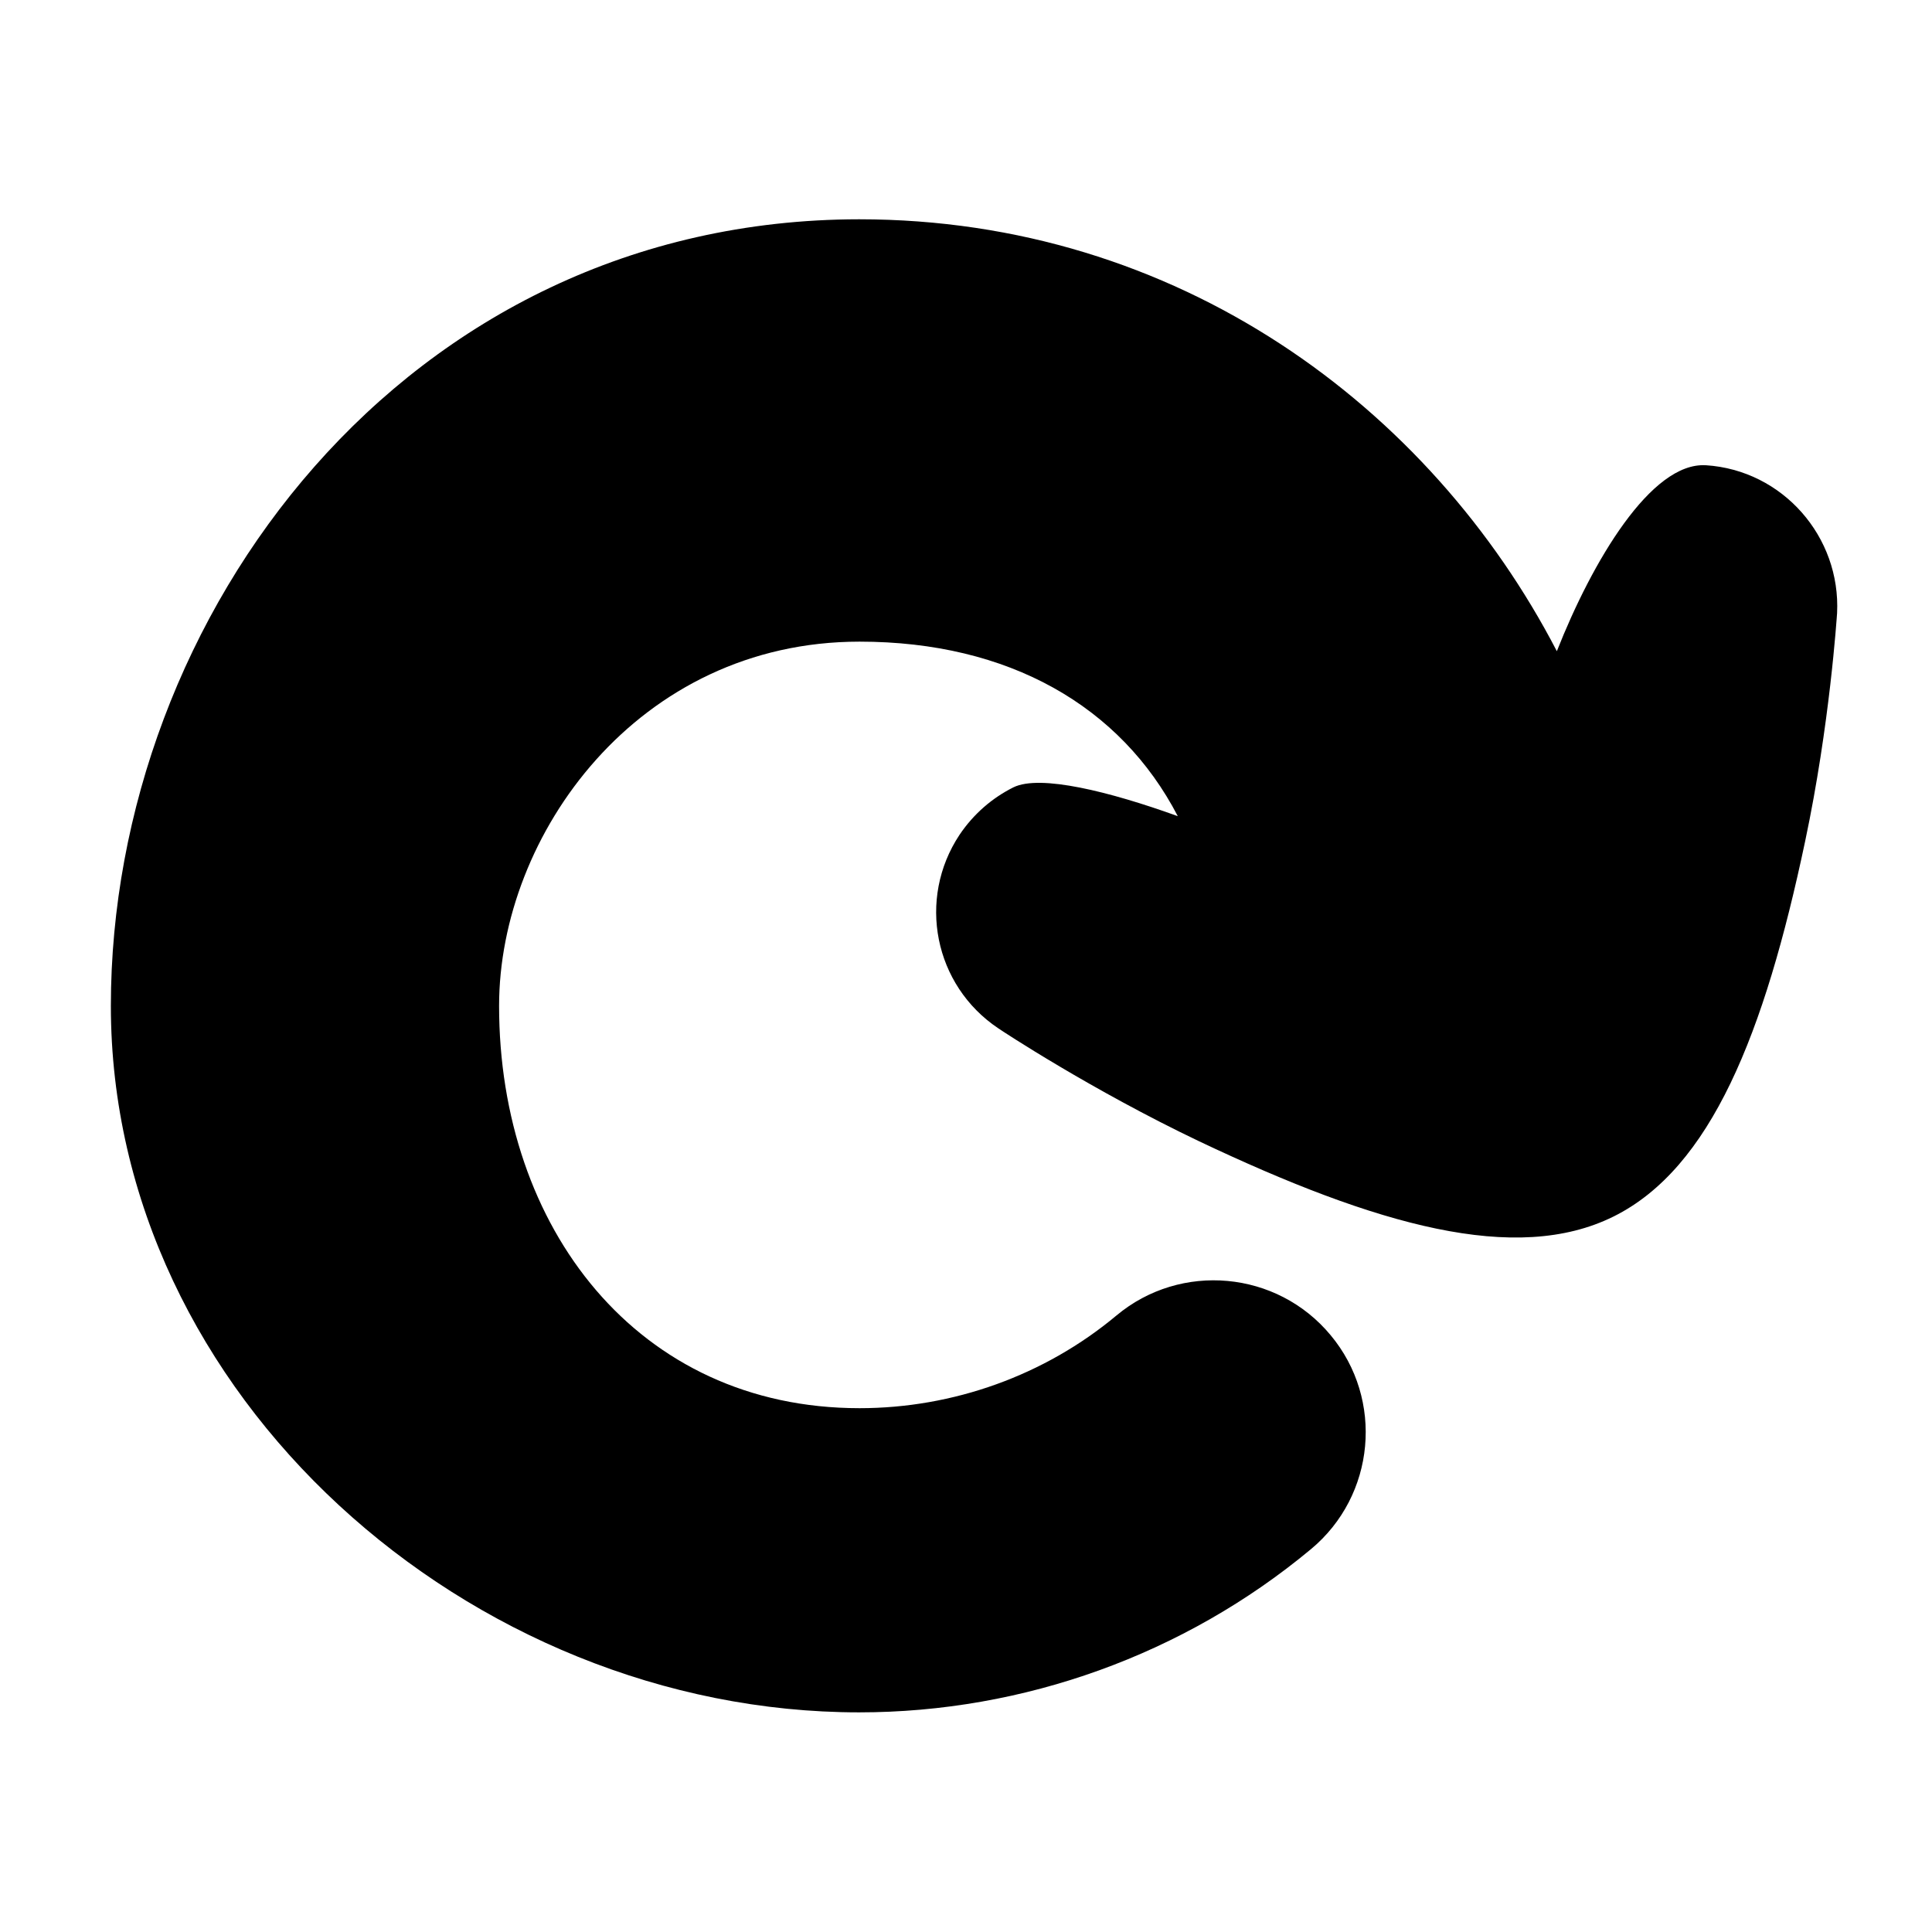
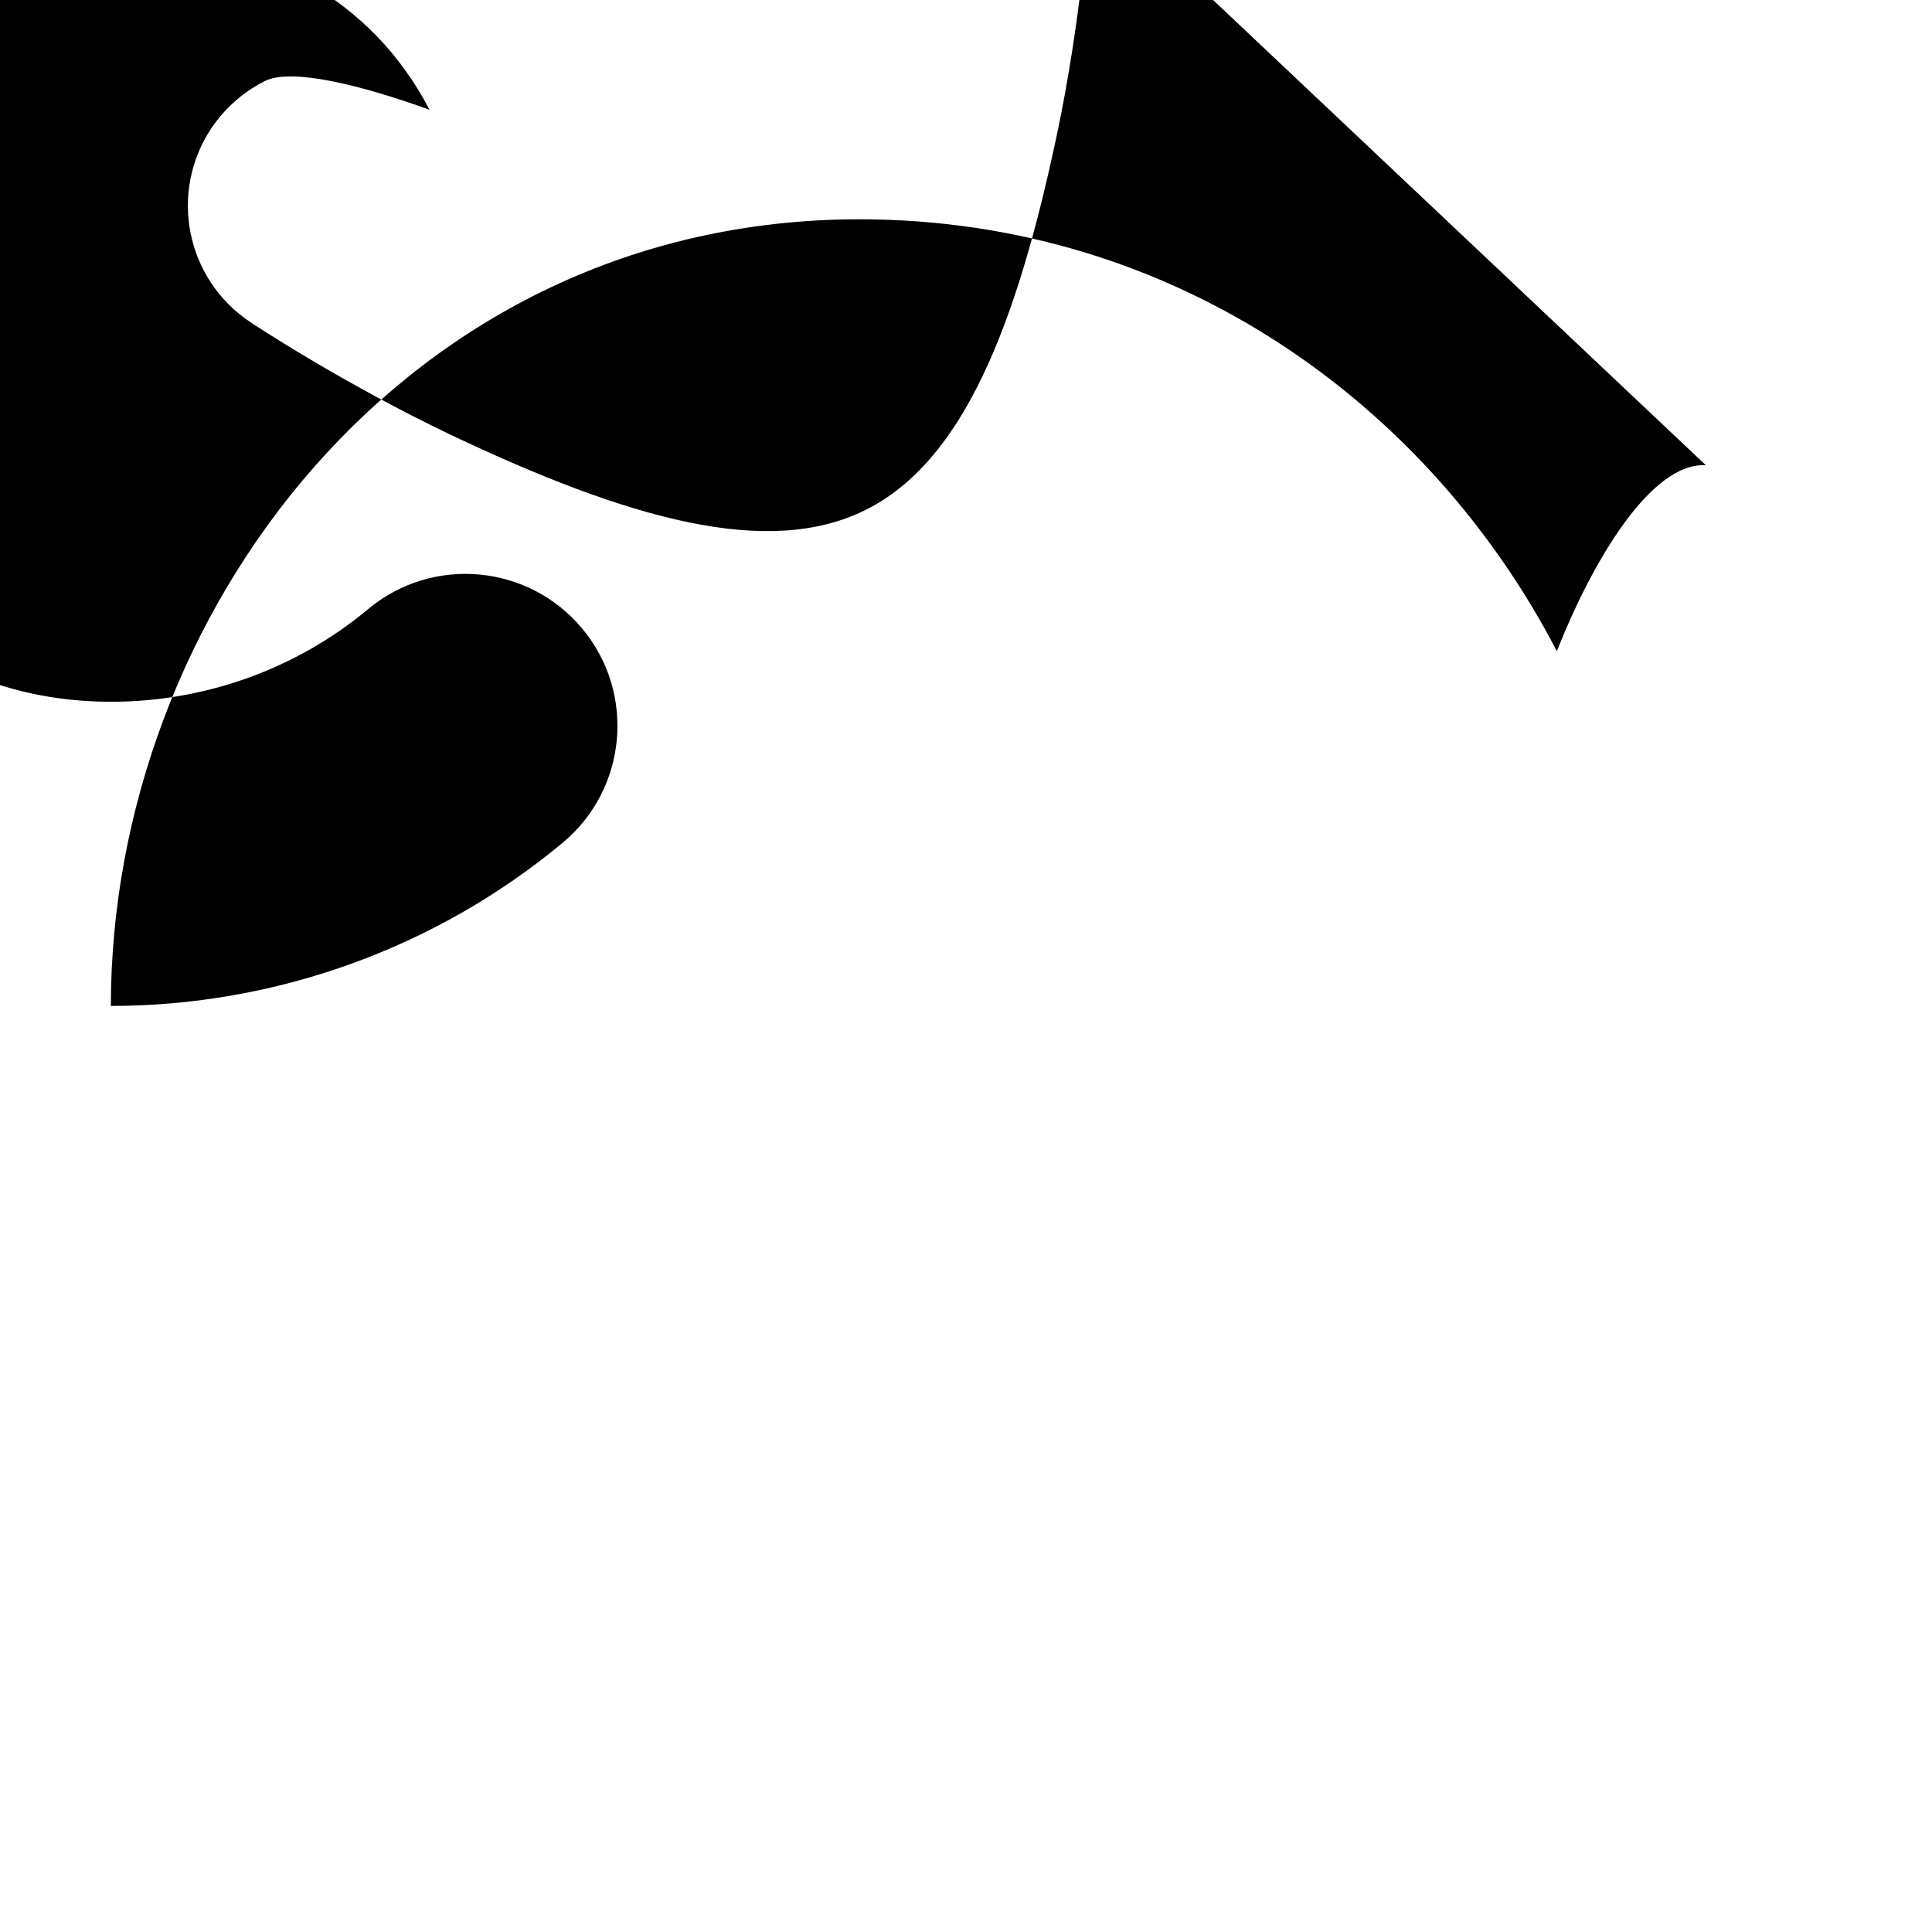
<svg xmlns="http://www.w3.org/2000/svg" fill="#000000" width="800px" height="800px" version="1.1" viewBox="144 144 512 512">
-   <path d="m596.08 267.3c-14.508-0.906-30.129 25.492-39.5 49.273-33.555-64.688-100.46-114.46-184.9-114.46-120.51 0.098-198.3 105.19-198.3 208.47s95.121 187.21 198.3 187.21c43.629 0 86.152-15.316 119.71-43.227 17.129-14.207 19.445-39.699 5.238-56.73-14.207-17.129-39.699-19.445-56.73-5.238-19.043 15.922-43.328 24.586-68.113 24.586-58.844 0-95.523-47.863-95.523-106.61 0-45.344 36.777-96.531 95.523-96.531 39.598 0 69.223 17.129 84.336 46.25-18.137-6.551-36.477-11.082-43.527-7.656-5.644 2.82-10.578 7.055-14.309 12.594-11.285 17.027-6.75 39.902 10.277 51.289 1.008 0.707 24.688 16.324 53.203 29.926 47.156 22.371 84.035 32.746 109.83 19.949 25.797-12.797 40.004-48.367 50.785-99.453 6.551-30.934 8.363-59.246 8.465-60.457 1-20.25-14.418-37.883-34.77-39.191z" />
+   <path d="m596.08 267.3c-14.508-0.906-30.129 25.492-39.5 49.273-33.555-64.688-100.46-114.46-184.9-114.46-120.51 0.098-198.3 105.19-198.3 208.47c43.629 0 86.152-15.316 119.71-43.227 17.129-14.207 19.445-39.699 5.238-56.73-14.207-17.129-39.699-19.445-56.73-5.238-19.043 15.922-43.328 24.586-68.113 24.586-58.844 0-95.523-47.863-95.523-106.61 0-45.344 36.777-96.531 95.523-96.531 39.598 0 69.223 17.129 84.336 46.25-18.137-6.551-36.477-11.082-43.527-7.656-5.644 2.82-10.578 7.055-14.309 12.594-11.285 17.027-6.75 39.902 10.277 51.289 1.008 0.707 24.688 16.324 53.203 29.926 47.156 22.371 84.035 32.746 109.83 19.949 25.797-12.797 40.004-48.367 50.785-99.453 6.551-30.934 8.363-59.246 8.465-60.457 1-20.25-14.418-37.883-34.77-39.191z" />
</svg>